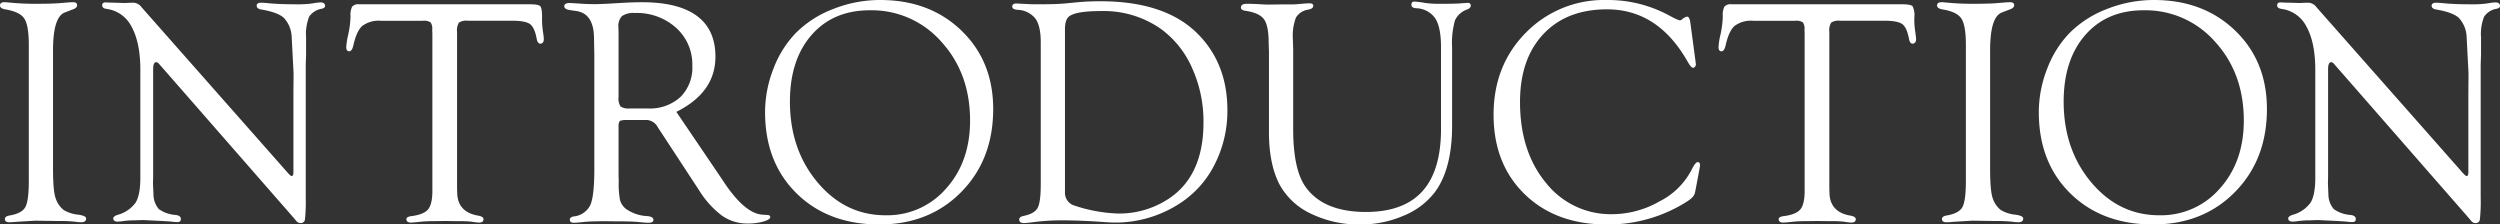
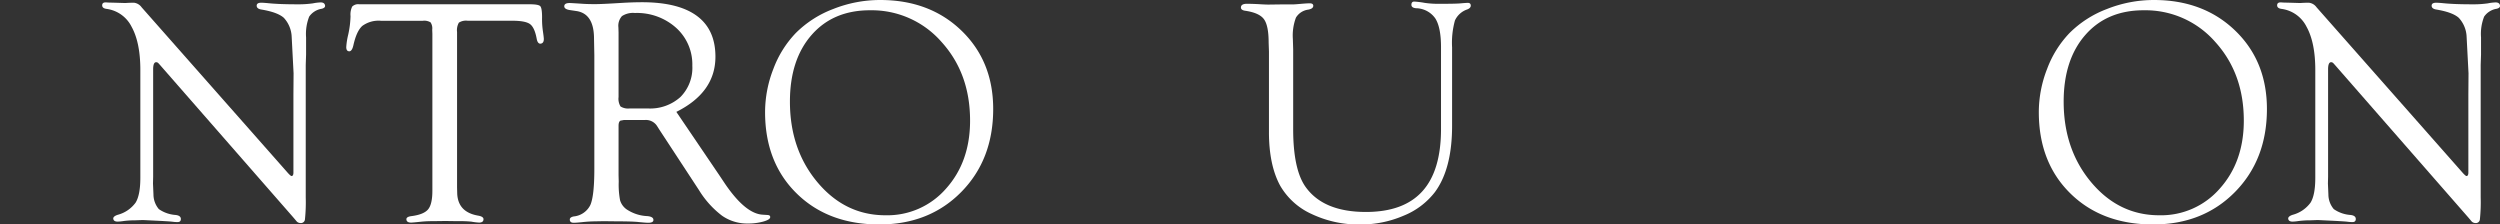
<svg xmlns="http://www.w3.org/2000/svg" width="584.076" height="52.443" viewBox="0 0 584.076 52.443">
  <rect x="0" y="0" width="584.076" height="52.443" fill="#333333" stroke="none" />
  <g id="txt_intro" style="isolation: isolate">
    <g id="グループ_705" data-name="グループ 705" transform="translate(0 0)" style="isolation: isolate">
-       <path id="パス_441" data-name="パス 441" d="M4333.96,2758.615v27.728q0,5.191.629,6.859a5.743,5.743,0,0,0,1.83,2.669,7.958,7.958,0,0,0,3.421,1.112q1.849.254,1.849.905,0,.87-1.146.869a10.156,10.156,0,0,1-1.405-.123,31.748,31.748,0,0,0-3.92-.164l-5.363-.083-4.364.259q-1.073.111-1.775.111-1,0-1-.758,0-.651,1.147-.832,2.81-.482,3.624-1.944t.814-6.167v-31.707q0-4.593-1.054-6.186t-4.494-2.148q-1.146-.217-1.184-.869-.036-.8,1.073-.8a6.408,6.408,0,0,1,.666.04,61.806,61.806,0,0,0,7.175.329q2.736,0,4.7-.123l2.478-.206c.468-.026.777-.04.925-.04q1,0,1,.688,0,.651-.962.977l-1.922.741Q4333.96,2750.794,4333.96,2758.615Z" transform="translate(-4321.57 -2746.832)" fill="#fff" />
      <path id="パス_442" data-name="パス 442" d="M4422.727,2762.041v30.993a38.571,38.571,0,0,1-.184,5.085.939.939,0,0,1-1.036.869,1.278,1.278,0,0,1-.851-.333l-.814-.962-31.176-35.652-.371-.406a.709.709,0,0,0-.517-.222q-.7,0-.7,1.666v25.1l-.037,1.555.111,2.629a5.312,5.312,0,0,0,1.257,3.369,7.757,7.757,0,0,0,3.92,1.369q1.221.145,1.221.94,0,.723-.777.723a8.914,8.914,0,0,1-1.109-.074q-.407-.074-3.218-.222l-3.772-.184-1.776.066a21.25,21.25,0,0,0-2.736.168,11.39,11.39,0,0,1-1.369.135q-.963,0-1.035-.687-.038-.542,1.035-.9a7.563,7.563,0,0,0,4.2-2.868q1.091-1.795,1.092-5.793v-25.168q0-6.4-2.035-10.085a7.65,7.65,0,0,0-5.88-4.2q-1-.144-1-.83t.814-.686c.124,0,.32.013.592.037l1.517.037,2.477.074.593-.038q.886-.036,1.368-.037a2.543,2.543,0,0,1,1.85,1.073l34.025,38.536q.813.926,1.036.887.369-.036.406-.7v-18.306l.037-4.993-.443-8.506a6.916,6.916,0,0,0-1.831-4.457q-1.462-1.312-5.27-1.941-1.073-.181-1.073-.9,0-.686,1.073-.686.479,0,1.553.1,2.552.269,6.842.269a23.966,23.966,0,0,0,3.662-.221,10.622,10.622,0,0,1,1.812-.222q.961,0,1.036.777c.024.32-.221.555-.74.7a4.389,4.389,0,0,0-2.978,1.849,11.08,11.08,0,0,0-.721,4.845v3.994Z" transform="translate(-4351.297 -2746.878)" fill="#fff" />
      <path id="パス_443" data-name="パス 443" d="M4541.971,2752.275h-10.392a3.087,3.087,0,0,0-2.052.445,3.553,3.553,0,0,0-.425,2.186v36.3l.037,1.446q.184,4.334,4.845,5.148,1.294.217,1.294.832,0,.8-1.038.8a14.417,14.417,0,0,1-1.815-.223,29.332,29.332,0,0,0-3.336-.111l-2.706-.037-2.89.037a26.32,26.32,0,0,0-2.631.111q-2.112.223-2.483.223-1.111,0-1.111-.794,0-.577,1.22-.722,2.848-.37,3.847-1.574t1-4.316v-36.709l-.037-.964a2.51,2.51,0,0,0-.388-1.7,2.85,2.85,0,0,0-1.794-.371h-9.8a6.449,6.449,0,0,0-4.346,1.2q-1.35,1.2-2.089,4.53-.333,1.442-1,1.406t-.665-1a16.381,16.381,0,0,1,.443-2.838,22.27,22.27,0,0,0,.555-4.386,4.24,4.24,0,0,1,.389-2.231,1.965,1.965,0,0,1,1.647-.534h39.828q2.036,0,2.46.443t.426,2.615a19.252,19.252,0,0,0,.185,3.168q.185,1.252.223,1.8.035,1.106-.778,1.179-.665.037-.887-1.146-.482-2.625-1.554-3.421T4541.971,2752.275Z" transform="translate(-4422.319 -2747.43)" fill="#fff" />
      <path id="パス_444" data-name="パス 444" d="M4643.775,2772.969l10.208,15.05,1.183,1.771q4.734,6.934,8.728,7.193l1.185.075q.666.038.628.527-.037.565-1.646,1.017a13.5,13.5,0,0,1-3.643.452,10.242,10.242,0,0,1-5.972-1.831,21.755,21.755,0,0,1-5.381-5.973l-9.209-14.054-.518-.813a3.086,3.086,0,0,0-2.885-1.516h-4.918l-.814.149q-.444.259-.444,1.187v11.577l.037,1.484a19.762,19.762,0,0,0,.315,4.36,4,4,0,0,0,1.5,2.1,9.433,9.433,0,0,0,4.918,1.6q1.332.145,1.37.831.073.722-1.221.722-.519,0-2.183-.165-1.516-.164-4.7-.164l-3.55-.041-1.924.037a29.75,29.75,0,0,0-3.031.185q-1.444.147-2,.148c-.618,0-.924-.252-.924-.758,0-.361.307-.6.924-.722a4.822,4.822,0,0,0,3.883-2.686q.926-2.13.925-8.389v-26.6l-.074-3.852q0-5.779-4.031-6.445l-1.738-.259q-1.184-.217-1.183-.868,0-.76,1.257-.759.294,0,2.589.147,1.331.111,3.291.111,1.7,0,5.806-.259,2.959-.185,5.215-.185,8.507,0,12.834,3.2t4.326,9.532Q4652.91,2768.415,4643.775,2772.969Zm-10.868-.8h4.188a10.562,10.562,0,0,0,7.635-2.671,9.662,9.662,0,0,0,2.78-7.31,11.482,11.482,0,0,0-3.78-8.85,13.7,13.7,0,0,0-9.637-3.47,4.709,4.709,0,0,0-3.02.724,3.35,3.35,0,0,0-.834,2.616l.037,1.225v15.065a3.424,3.424,0,0,0,.463,2.208A3.333,3.333,0,0,0,4632.907,2772.166Z" transform="translate(-4485.761 -2746.832)" fill="#fff" />
      <path id="パス_445" data-name="パス 445" d="M4749.825,2746.187q11.576,0,18.992,7.152t7.416,18.312q0,11.826-7.471,19.4t-19.121,7.576q-11.946,0-19.323-7.244t-7.379-19a27.768,27.768,0,0,1,1.942-10.108,24.375,24.375,0,0,1,5.233-8.371,24.775,24.775,0,0,1,8.8-5.636A29.647,29.647,0,0,1,4749.825,2746.187Zm-2.387,2.4q-8.588,0-13.641,5.779t-5.052,15.564q0,11.188,6.458,18.869t15.863,7.681a18.174,18.174,0,0,0,14.176-6.259q5.59-6.259,5.59-15.86,0-11.04-6.7-18.407A21.641,21.641,0,0,0,4747.438,2748.591Z" transform="translate(-4544.193 -2746.187)" fill="#fff" />
-       <path id="パス_446" data-name="パス 446" d="M4859.266,2756.368q0-3.741-1.257-5.481a5.545,5.545,0,0,0-4.18-2.037q-1.22-.108-1.221-.758,0-.721.963-.722l2.921.148q.444.036,2.589.037,3.735,0,5.806-.185l3.44-.333q2.219-.185,4.881-.185,15.163,0,22.745,7.618,6.916,6.954,6.917,17.789a27.436,27.436,0,0,1-3.034,12.833,23.212,23.212,0,0,1-8.432,9.208,27.505,27.505,0,0,1-14.867,4.253q-.962,0-3.4-.185-4.958-.333-8.617-.332a50.578,50.578,0,0,0-6.879.406q-1.332.186-2.109.222-1.295.074-1.294-.832,0-.615,1.036-.832,2.515-.519,3.254-1.851t.74-5.445Zm5.658-2.94v38.07a3.105,3.105,0,0,0,2.254,3.1,35.551,35.551,0,0,0,10.159,1.846,20.961,20.961,0,0,0,11.378-3.175q8.57-5.317,8.571-18.094a30.247,30.247,0,0,0-2.68-12.777,22.345,22.345,0,0,0-7.369-9.157,23.3,23.3,0,0,0-13.927-4.1q-5.837,0-7.425,1.255Q4864.922,2751.139,4864.923,2753.428Z" transform="translate(-4616.116 -2746.556)" fill="#fff" />
      <path id="パス_447" data-name="パス 447" d="M5019.321,2776.8V2757.66q0-4.619-1.332-6.708a5.6,5.6,0,0,0-4.512-2.383c-.716-.072-1.072-.337-1.072-.795q0-.8.738-.758a21.6,21.6,0,0,1,2.362.3,21.767,21.767,0,0,0,3.355.222q4.132,0,5.09-.111,1.291-.111,1.623-.111.7,0,.7.651c0,.36-.259.65-.776.866a4.9,4.9,0,0,0-2.921,2.589,19.569,19.569,0,0,0-.667,6.288v18.306q0,10.1-4.03,15.533a17.452,17.452,0,0,1-7.3,5.492,25.337,25.337,0,0,1-10.153,2.052,25.592,25.592,0,0,1-11.318-2.441,16.181,16.181,0,0,1-7.359-6.62q-2.626-4.808-2.625-12.538V2758.7l-.073-2.108q0-3.957-1.092-5.456t-4.383-1.978q-1-.144-1-.759,0-.867,1.406-.868.924,0,2.551.074,1.7.111,2.478.111l2.848-.037h2.811q.444,0,2.071-.148,1.367-.111,1.887-.111.85,0,.851.577,0,.686-1.184.9a3.967,3.967,0,0,0-2.867,1.866,11.9,11.9,0,0,0-.721,4.97l.075,2.439V2776.8q0,9.535,2.96,13.6,4.184,5.766,14.032,5.766,8.813,0,13.18-4.822T5019.321,2776.8Z" transform="translate(-4682.657 -2746.646)" fill="#fff" />
-       <path id="パス_448" data-name="パス 448" d="M5151.1,2751.476l1.184,8.876.111.925-.111.37a.679.679,0,0,1-.555.37q-.445.038-1.332-1.549-6.922-12.1-18.769-12.1-9.439,0-14.881,5.8t-5.442,15.842q0,11.558,6.052,18.888a19.272,19.272,0,0,0,15.567,7.33,22.335,22.335,0,0,0,10.92-2.967,17.077,17.077,0,0,0,7.44-7.2q.962-1.965,1.48-2c.394-.024.592.211.592.706l-.037.408-.148.818-.852,4.535-.148.669q-.147.962-1.738,2a34.355,34.355,0,0,1-18.825,5.437q-11.909,0-19.194-7.059t-7.286-18.59q0-11.531,7.544-19.163a25.525,25.525,0,0,1,18.934-7.632,29.862,29.862,0,0,1,14.349,3.513l1.479.776.591.259.629.222a1.1,1.1,0,0,0,.556-.3,2.651,2.651,0,0,1,1.11-.592Q5150.92,2750.071,5151.1,2751.476Z" transform="translate(-4756.182 -2746.187)" fill="#fff" />
-       <path id="パス_449" data-name="パス 449" d="M5261.884,2752.275h-10.393a3.088,3.088,0,0,0-2.052.445,3.556,3.556,0,0,0-.425,2.186v36.3l.037,1.446q.185,4.334,4.845,5.148,1.293.217,1.294.832,0,.8-1.038.8a14.442,14.442,0,0,1-1.816-.223,29.315,29.315,0,0,0-3.335-.111l-2.706-.037-2.89.037a26.32,26.32,0,0,0-2.631.111q-2.113.223-2.483.223-1.111,0-1.111-.794,0-.577,1.22-.722,2.848-.37,3.847-1.574t1-4.316v-36.709l-.037-.964a2.511,2.511,0,0,0-.388-1.7,2.851,2.851,0,0,0-1.794-.371h-9.8a6.448,6.448,0,0,0-4.346,1.2q-1.352,1.2-2.09,4.53-.333,1.442-1,1.406t-.666-1a16.3,16.3,0,0,1,.444-2.838,22.27,22.27,0,0,0,.555-4.386,4.241,4.241,0,0,1,.388-2.231,1.966,1.966,0,0,1,1.648-.534h39.827q2.035,0,2.461.443a4.651,4.651,0,0,1,.426,2.615,19.21,19.21,0,0,0,.185,3.168q.184,1.252.222,1.8.036,1.106-.777,1.179-.666.037-.888-1.146-.48-2.625-1.552-3.421T5261.884,2752.275Z" transform="translate(-4821.627 -2747.43)" fill="#fff" />
-       <path id="パス_450" data-name="パス 450" d="M5350.178,2758.615v27.728q0,5.191.629,6.859a5.751,5.751,0,0,0,1.831,2.669,7.96,7.96,0,0,0,3.421,1.112q1.849.254,1.849.905,0,.87-1.146.869a10.174,10.174,0,0,1-1.406-.123,31.739,31.739,0,0,0-3.92-.164l-5.363-.083-4.364.259q-1.074.111-1.776.111-1,0-1-.758,0-.651,1.146-.832,2.811-.482,3.625-1.944t.813-6.167v-31.707q0-4.593-1.054-6.186t-4.494-2.148q-1.147-.217-1.183-.869-.037-.8,1.072-.8a6.416,6.416,0,0,1,.666.04,61.8,61.8,0,0,0,7.175.329q2.736,0,4.7-.123l2.477-.206c.468-.026.777-.04.925-.04q1,0,1,.688,0,.651-.962.977l-1.922.741Q5350.178,2750.794,5350.178,2758.615Z" transform="translate(-4885.227 -2746.832)" fill="#fff" />
      <path id="パス_451" data-name="パス 451" d="M5418.045,2746.187q11.575,0,18.992,7.152t7.415,18.312q0,11.826-7.471,19.4t-19.121,7.576q-11.947,0-19.324-7.244t-7.378-19a27.748,27.748,0,0,1,1.942-10.108,24.388,24.388,0,0,1,5.233-8.371,24.779,24.779,0,0,1,8.8-5.636A29.65,29.65,0,0,1,5418.045,2746.187Zm-2.388,2.4q-8.588,0-13.64,5.779t-5.053,15.564q0,11.188,6.459,18.869t15.861,7.681a18.175,18.175,0,0,0,14.177-6.259q5.591-6.259,5.59-15.86,0-11.04-6.7-18.407A21.642,21.642,0,0,0,5415.657,2748.591Z" transform="translate(-4914.829 -2746.187)" fill="#fff" />
      <path id="パス_452" data-name="パス 452" d="M5563.73,2762.041v30.993a38.085,38.085,0,0,1-.186,5.085.937.937,0,0,1-1.035.869,1.276,1.276,0,0,1-.851-.333l-.814-.962-31.177-35.652-.37-.406a.707.707,0,0,0-.518-.222q-.7,0-.7,1.666v25.1l-.037,1.555.111,2.629a5.3,5.3,0,0,0,1.257,3.369,7.758,7.758,0,0,0,3.921,1.369q1.22.145,1.22.94,0,.723-.776.723a8.914,8.914,0,0,1-1.109-.074q-.407-.074-3.217-.222l-3.773-.184-1.774.066a21.235,21.235,0,0,0-2.736.168,11.414,11.414,0,0,1-1.369.135c-.643,0-.986-.229-1.036-.687q-.037-.542,1.036-.9a7.559,7.559,0,0,0,4.2-2.868q1.093-1.795,1.092-5.793v-25.168q0-6.4-2.033-10.085a7.651,7.651,0,0,0-5.881-4.2q-1-.144-1-.83t.813-.686q.185,0,.592.037l1.517.037,2.478.074.592-.038c.592-.024,1.049-.037,1.368-.037a2.54,2.54,0,0,1,1.85,1.073l34.025,38.536q.813.926,1.035.887c.246-.024.383-.259.406-.7v-18.306l.038-4.993-.444-8.506a6.911,6.911,0,0,0-1.831-4.457q-1.46-1.312-5.27-1.941-1.074-.181-1.072-.9,0-.686,1.072-.686c.321,0,.838.034,1.553.1q2.552.269,6.843.269a23.95,23.95,0,0,0,3.661-.221,10.623,10.623,0,0,1,1.812-.222q.962,0,1.036.777.037.48-.739.7a4.389,4.389,0,0,0-2.978,1.849,11.087,11.087,0,0,0-.721,4.845v3.994Z" transform="translate(-4984.167 -2746.878)" fill="#fff" />
    </g>
  </g>
</svg>